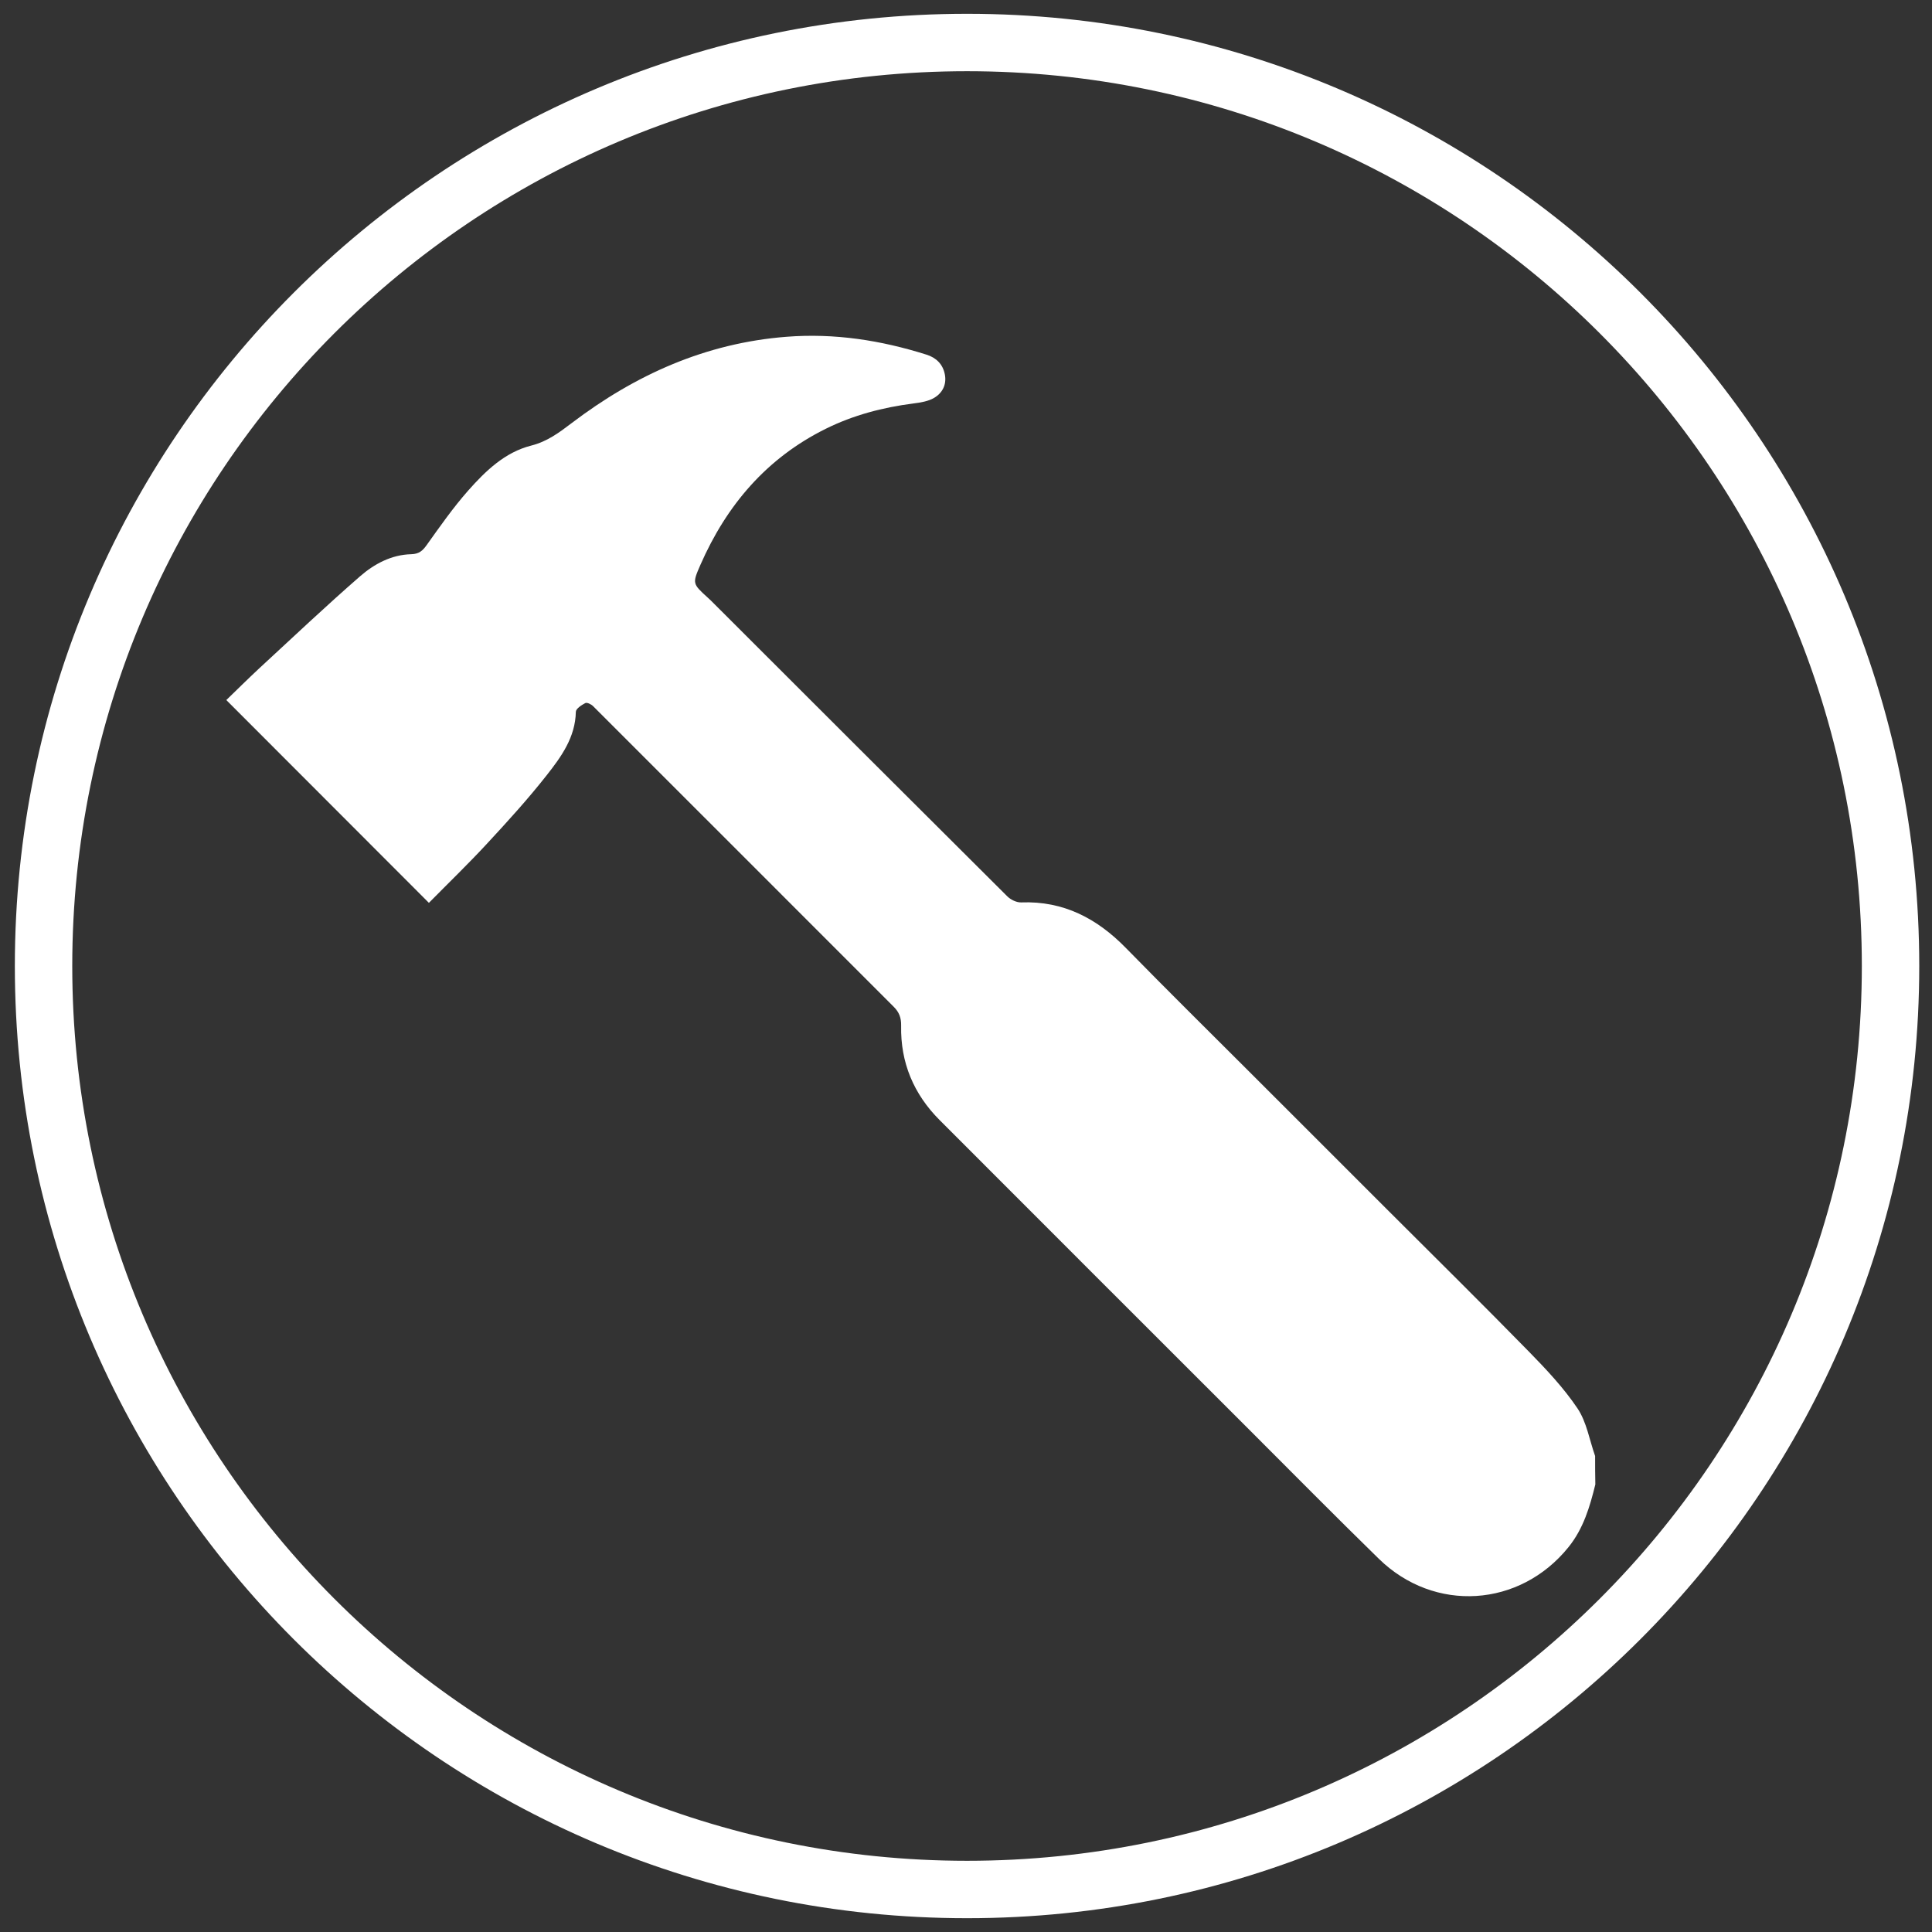
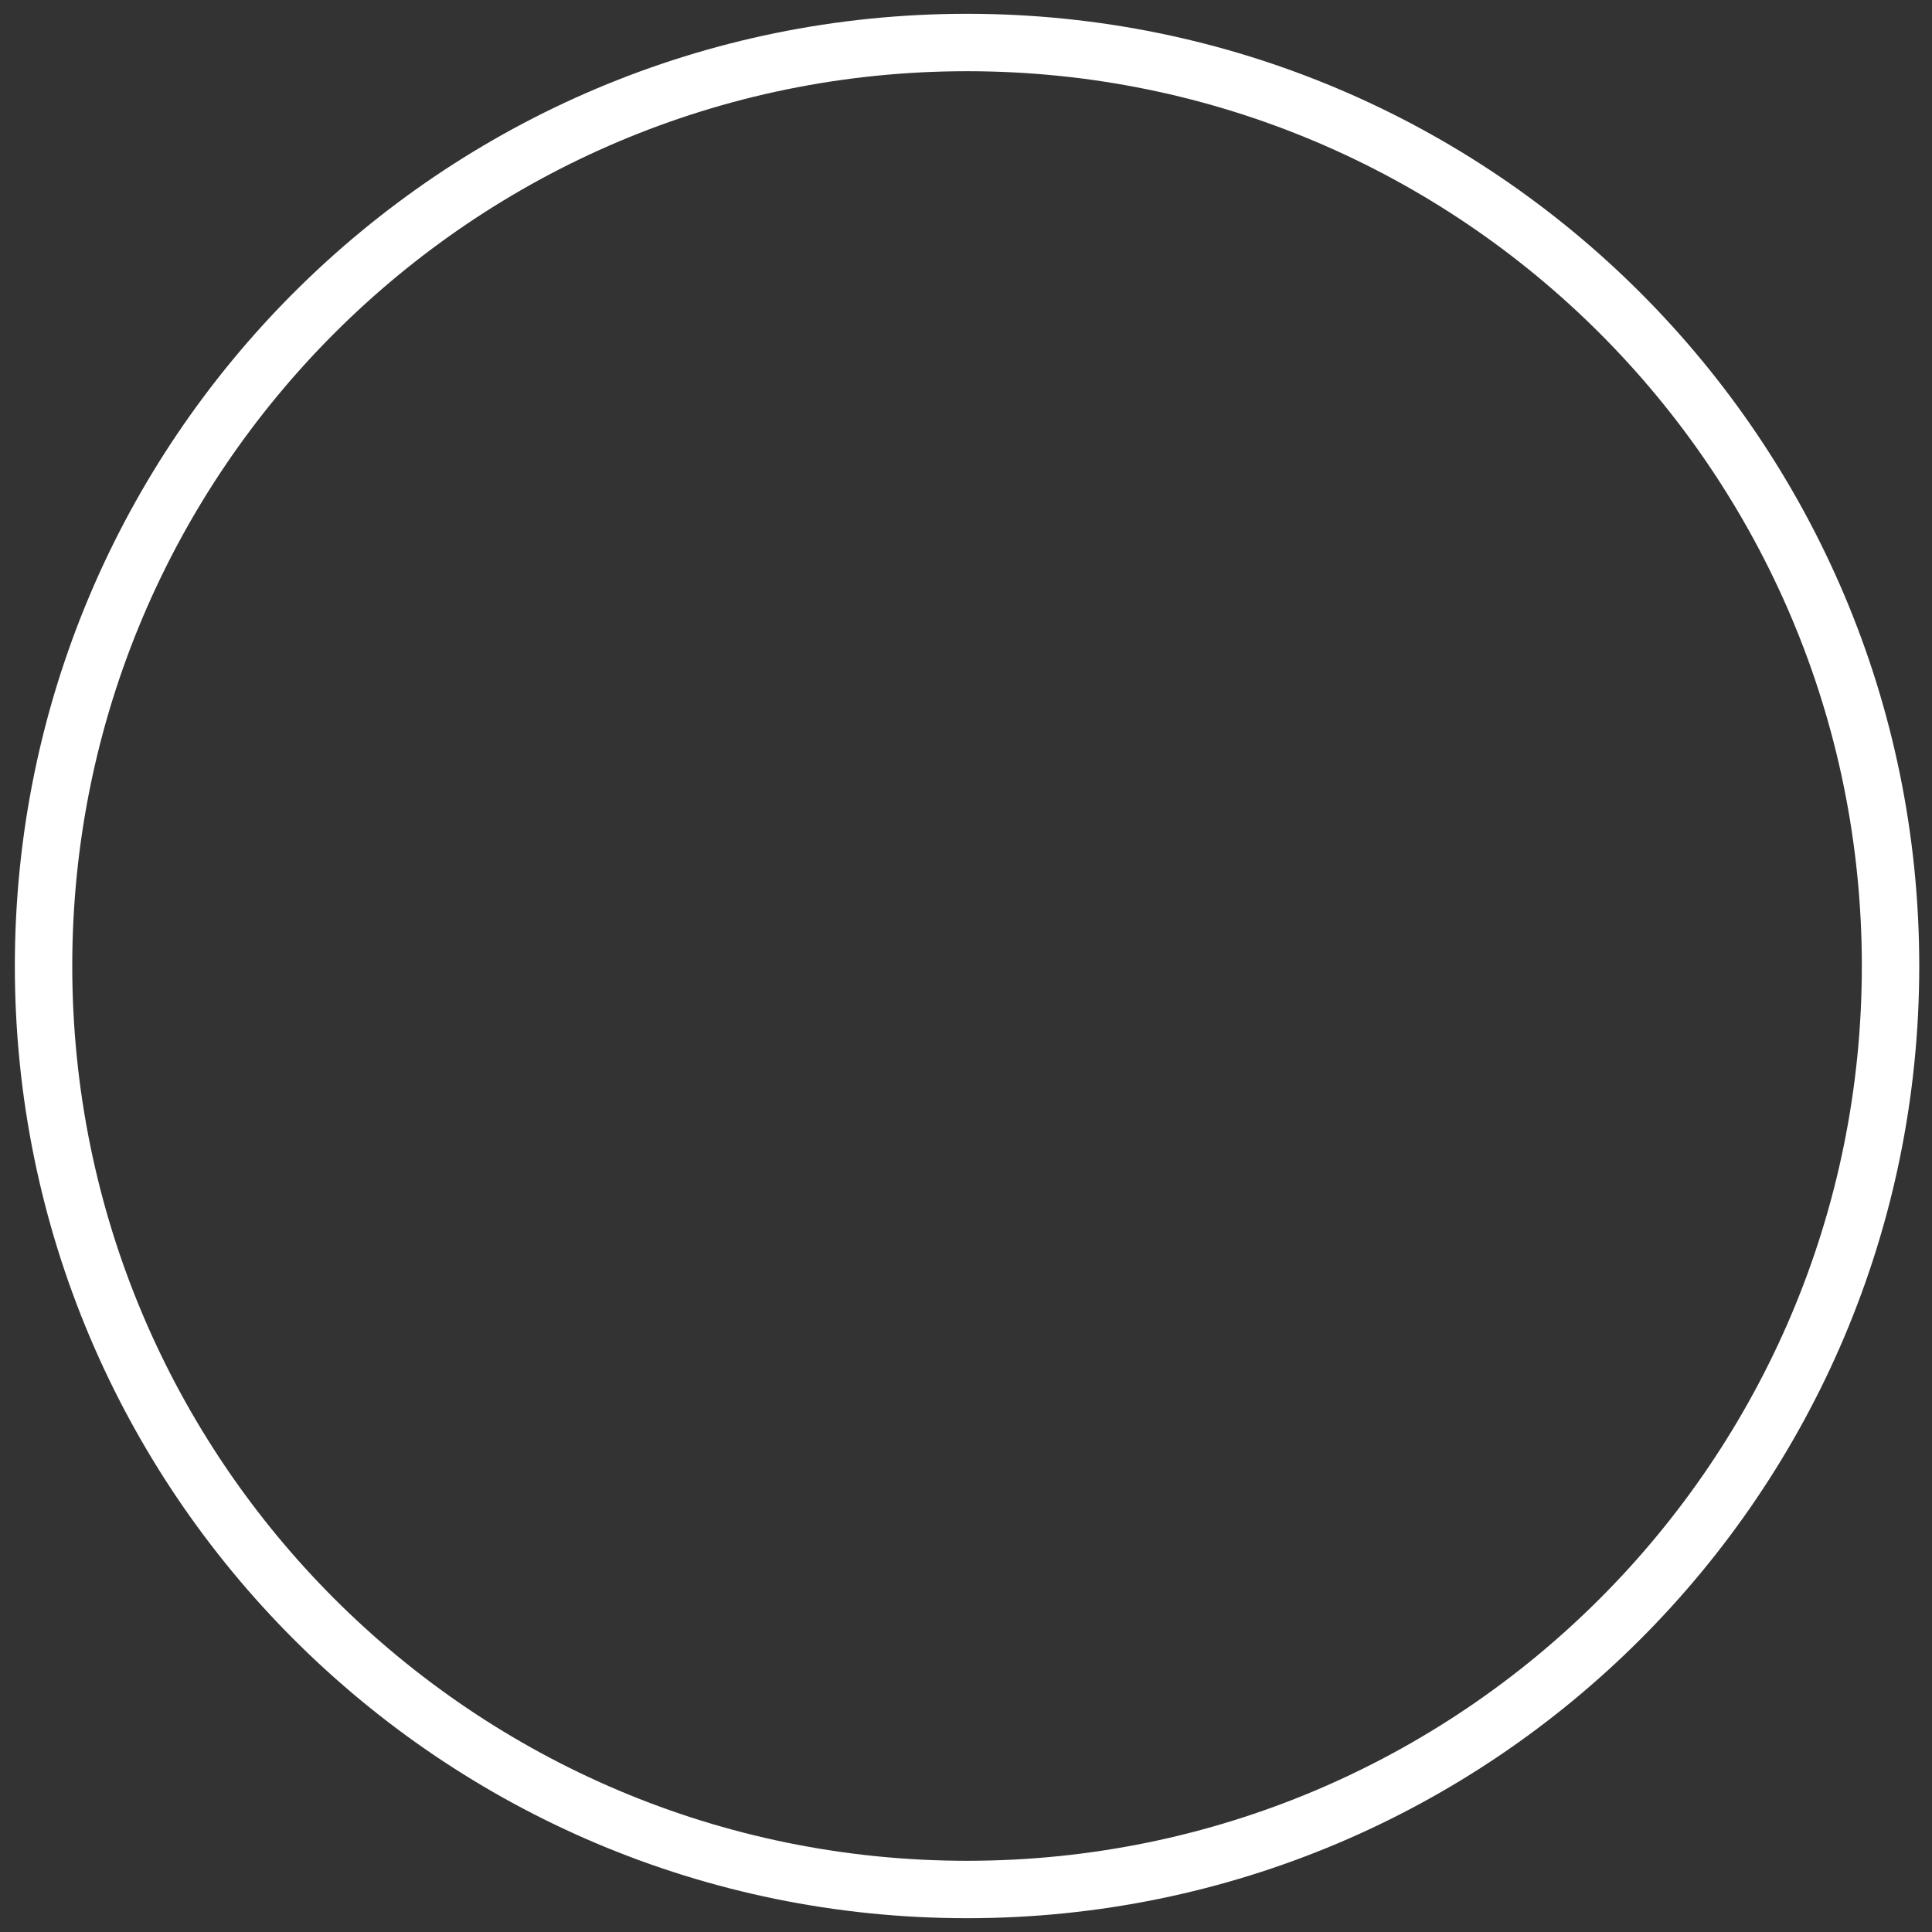
<svg xmlns="http://www.w3.org/2000/svg" version="1.1" id="Capa_1" x="0px" y="0px" viewBox="0 0 35 35" style="enable-background:new 0 0 35 35;" xml:space="preserve">
  <rect x="0" y="0" width="35" height="35" fill="#333333" stroke="none" />
  <path style="fill:#FFFFFF;" d="M34.769,17.5c0,9.527-7.723,17.25-17.25,17.25S0.269,27.027,0.269,17.5S7.992,0.25,17.519,0.25  S34.769,7.973,34.769,17.5z M17.519,1.29c-8.952,0-16.21,7.257-16.21,16.21s7.257,16.21,16.21,16.21s16.21-7.257,16.21-16.21  S26.471,1.29,17.519,1.29z" />
-   <path style="fill:#FFFFFF;" d="M28.897,26.377c-0.103-0.291-0.153-0.616-0.32-0.864c-0.251-0.373-0.567-0.708-0.883-1.031  c-0.83-0.848-1.675-1.682-2.515-2.521c-0.83-0.83-1.661-1.66-2.491-2.49c-0.765-0.765-1.535-1.524-2.291-2.297  c-0.524-0.536-1.13-0.855-1.897-0.826c-0.084,0.003-0.191-0.049-0.253-0.111c-1.792-1.783-3.579-3.57-5.367-5.356  c-0.019-0.019-0.038-0.036-0.058-0.054c-0.277-0.253-0.282-0.255-0.133-0.595c0.474-1.081,1.199-1.933,2.27-2.464  c0.502-0.249,1.036-0.388,1.59-0.459c0.128-0.017,0.268-0.038,0.375-0.102c0.148-0.088,0.228-0.238,0.193-0.423  c-0.036-0.187-0.157-0.304-0.332-0.359c-0.826-0.261-1.667-0.392-2.537-0.324c-1.462,0.114-2.738,0.687-3.892,1.564  c-0.225,0.171-0.443,0.334-0.732,0.407c-0.478,0.121-0.828,0.46-1.143,0.816c-0.273,0.309-0.511,0.65-0.751,0.986  c-0.075,0.105-0.139,0.162-0.28,0.166c-0.358,0.009-0.67,0.176-0.928,0.401c-0.621,0.541-1.22,1.108-1.825,1.666  C4.49,12.3,4.289,12.499,4.1,12.682c1.233,1.234,2.44,2.443,3.67,3.674c0.348-0.353,0.712-0.704,1.055-1.075  c0.372-0.401,0.741-0.807,1.079-1.237c0.263-0.334,0.519-0.686,0.528-1.149c0.001-0.056,0.102-0.122,0.171-0.158  c0.031-0.016,0.108,0.021,0.142,0.056c1.815,1.813,3.628,3.629,5.443,5.443c0.1,0.099,0.14,0.2,0.137,0.347  c-0.013,0.666,0.227,1.238,0.698,1.709c1.87,1.872,3.741,3.743,5.613,5.613c0.779,0.779,1.554,1.563,2.342,2.333  c1.007,0.985,2.557,0.884,3.439-0.213c0.268-0.333,0.385-0.729,0.484-1.133C28.897,26.72,28.897,26.549,28.897,26.377z" />
</svg>